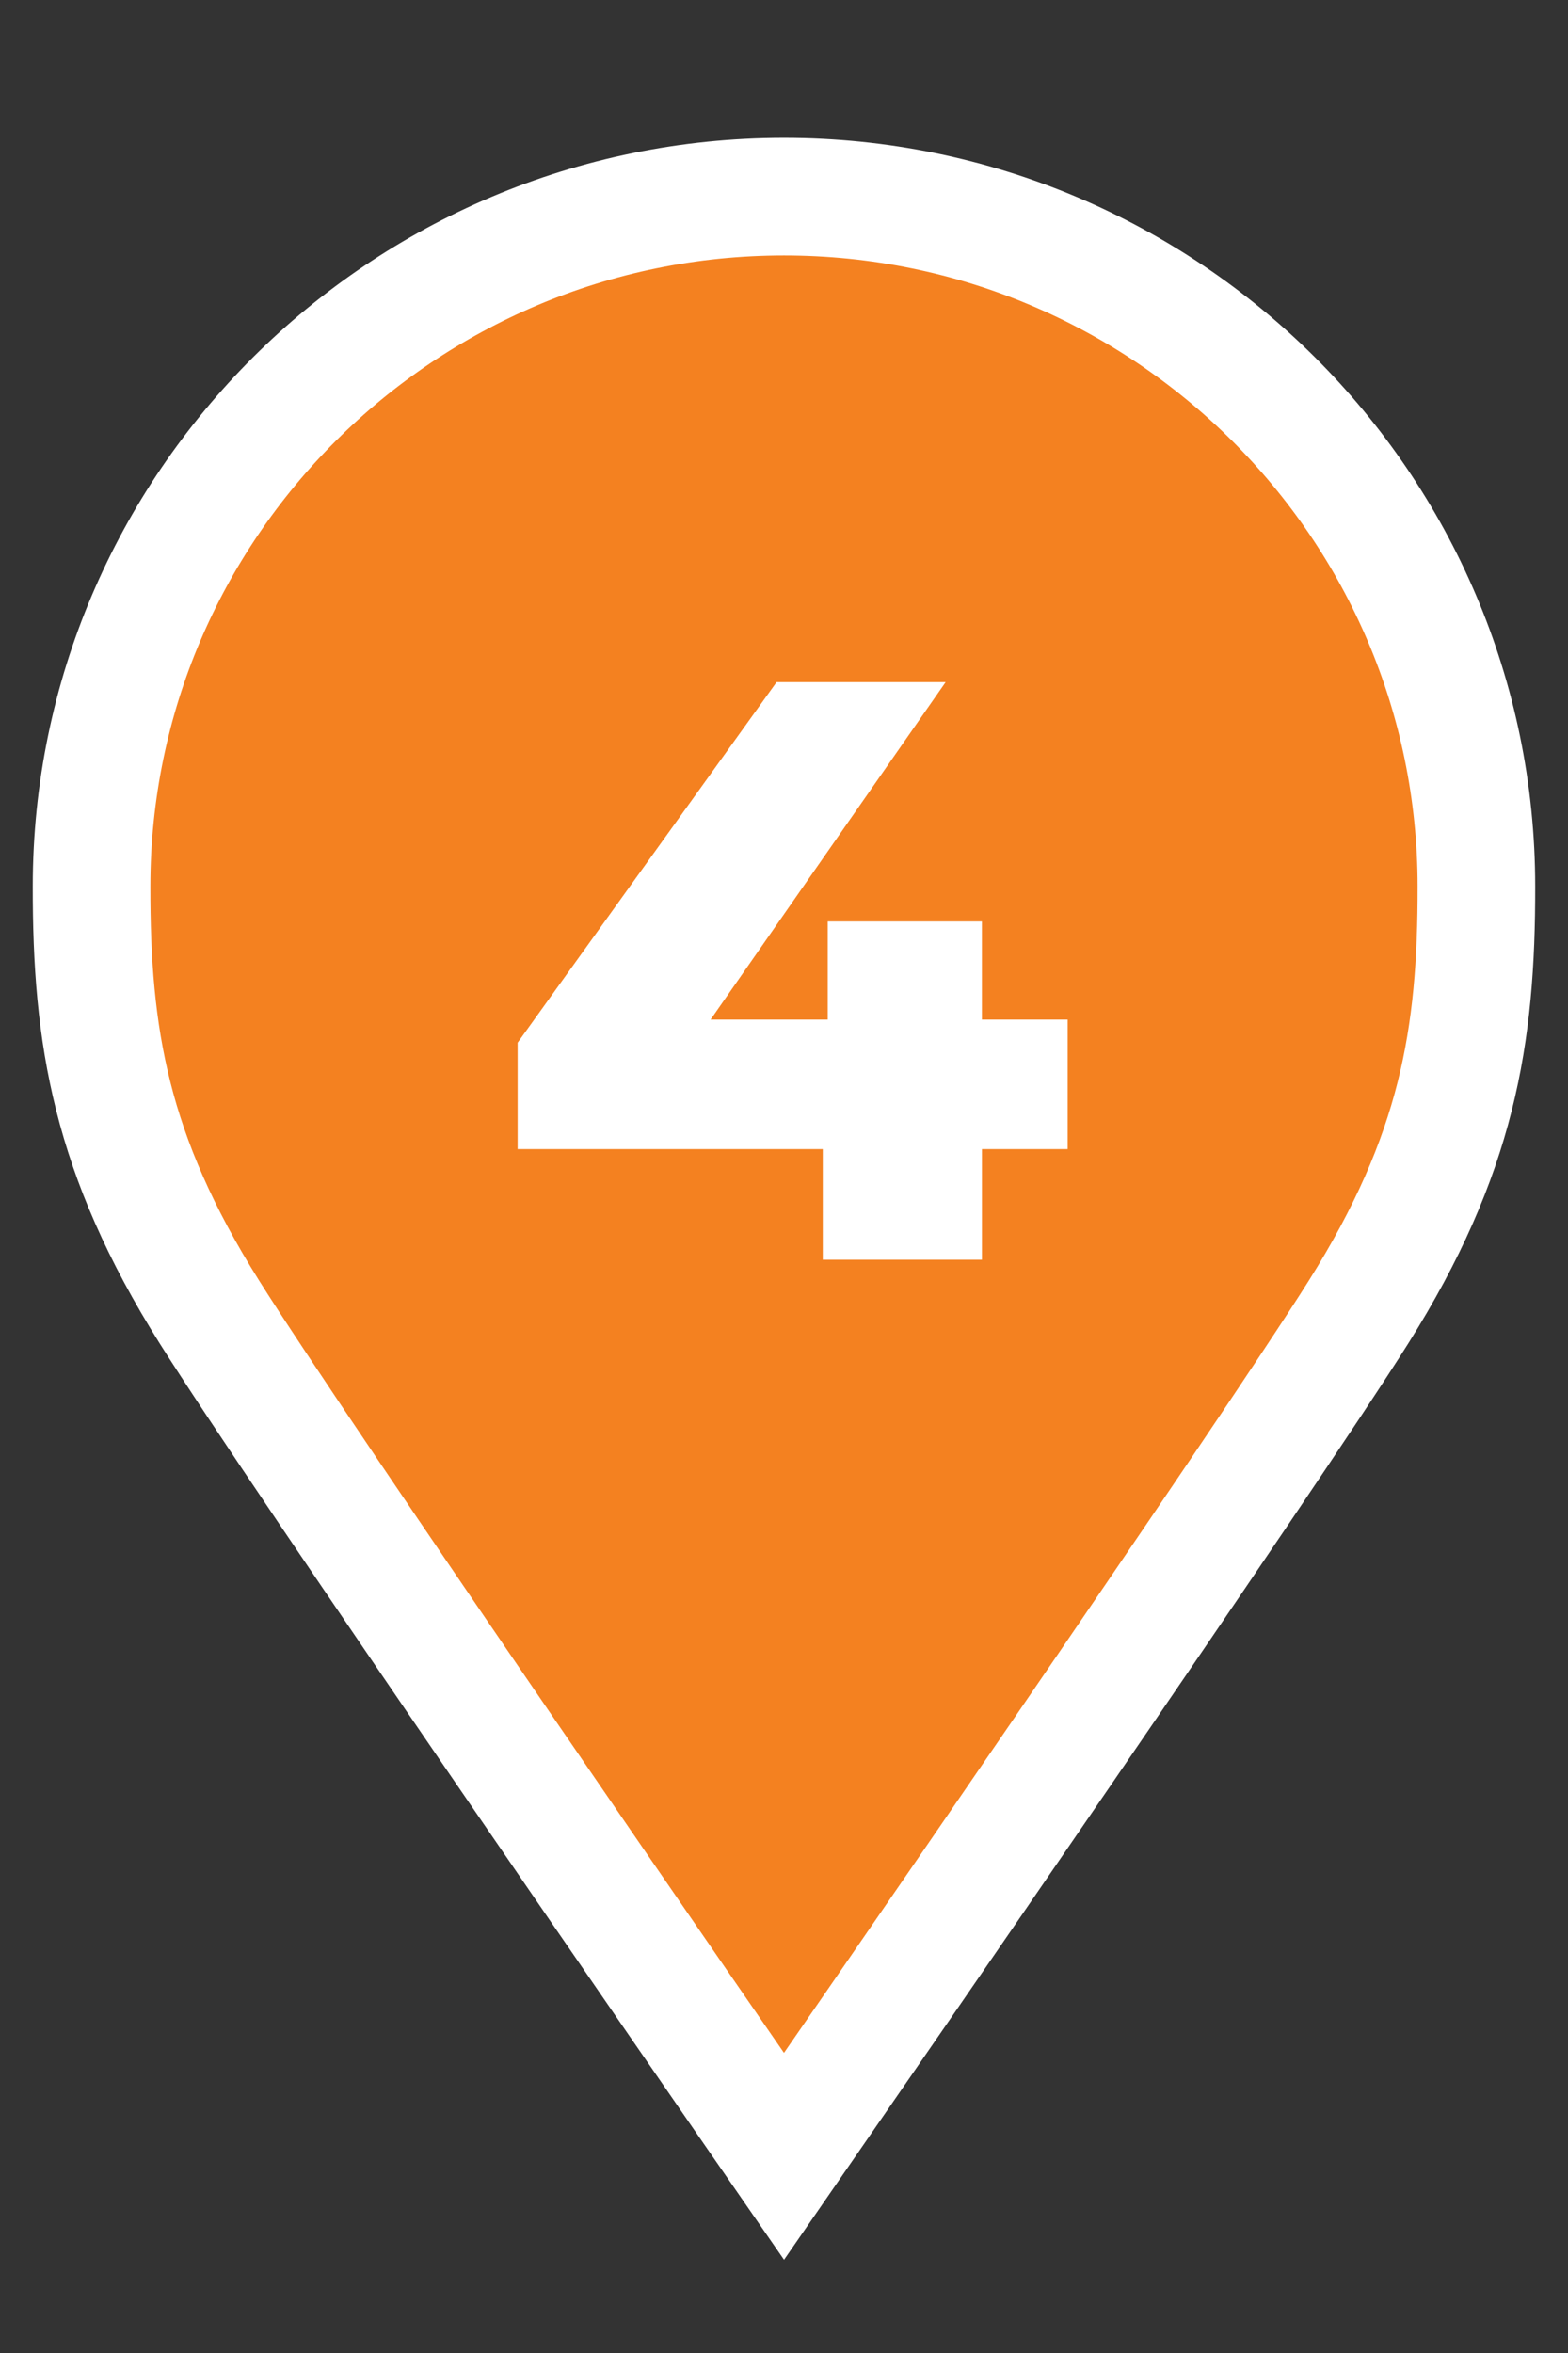
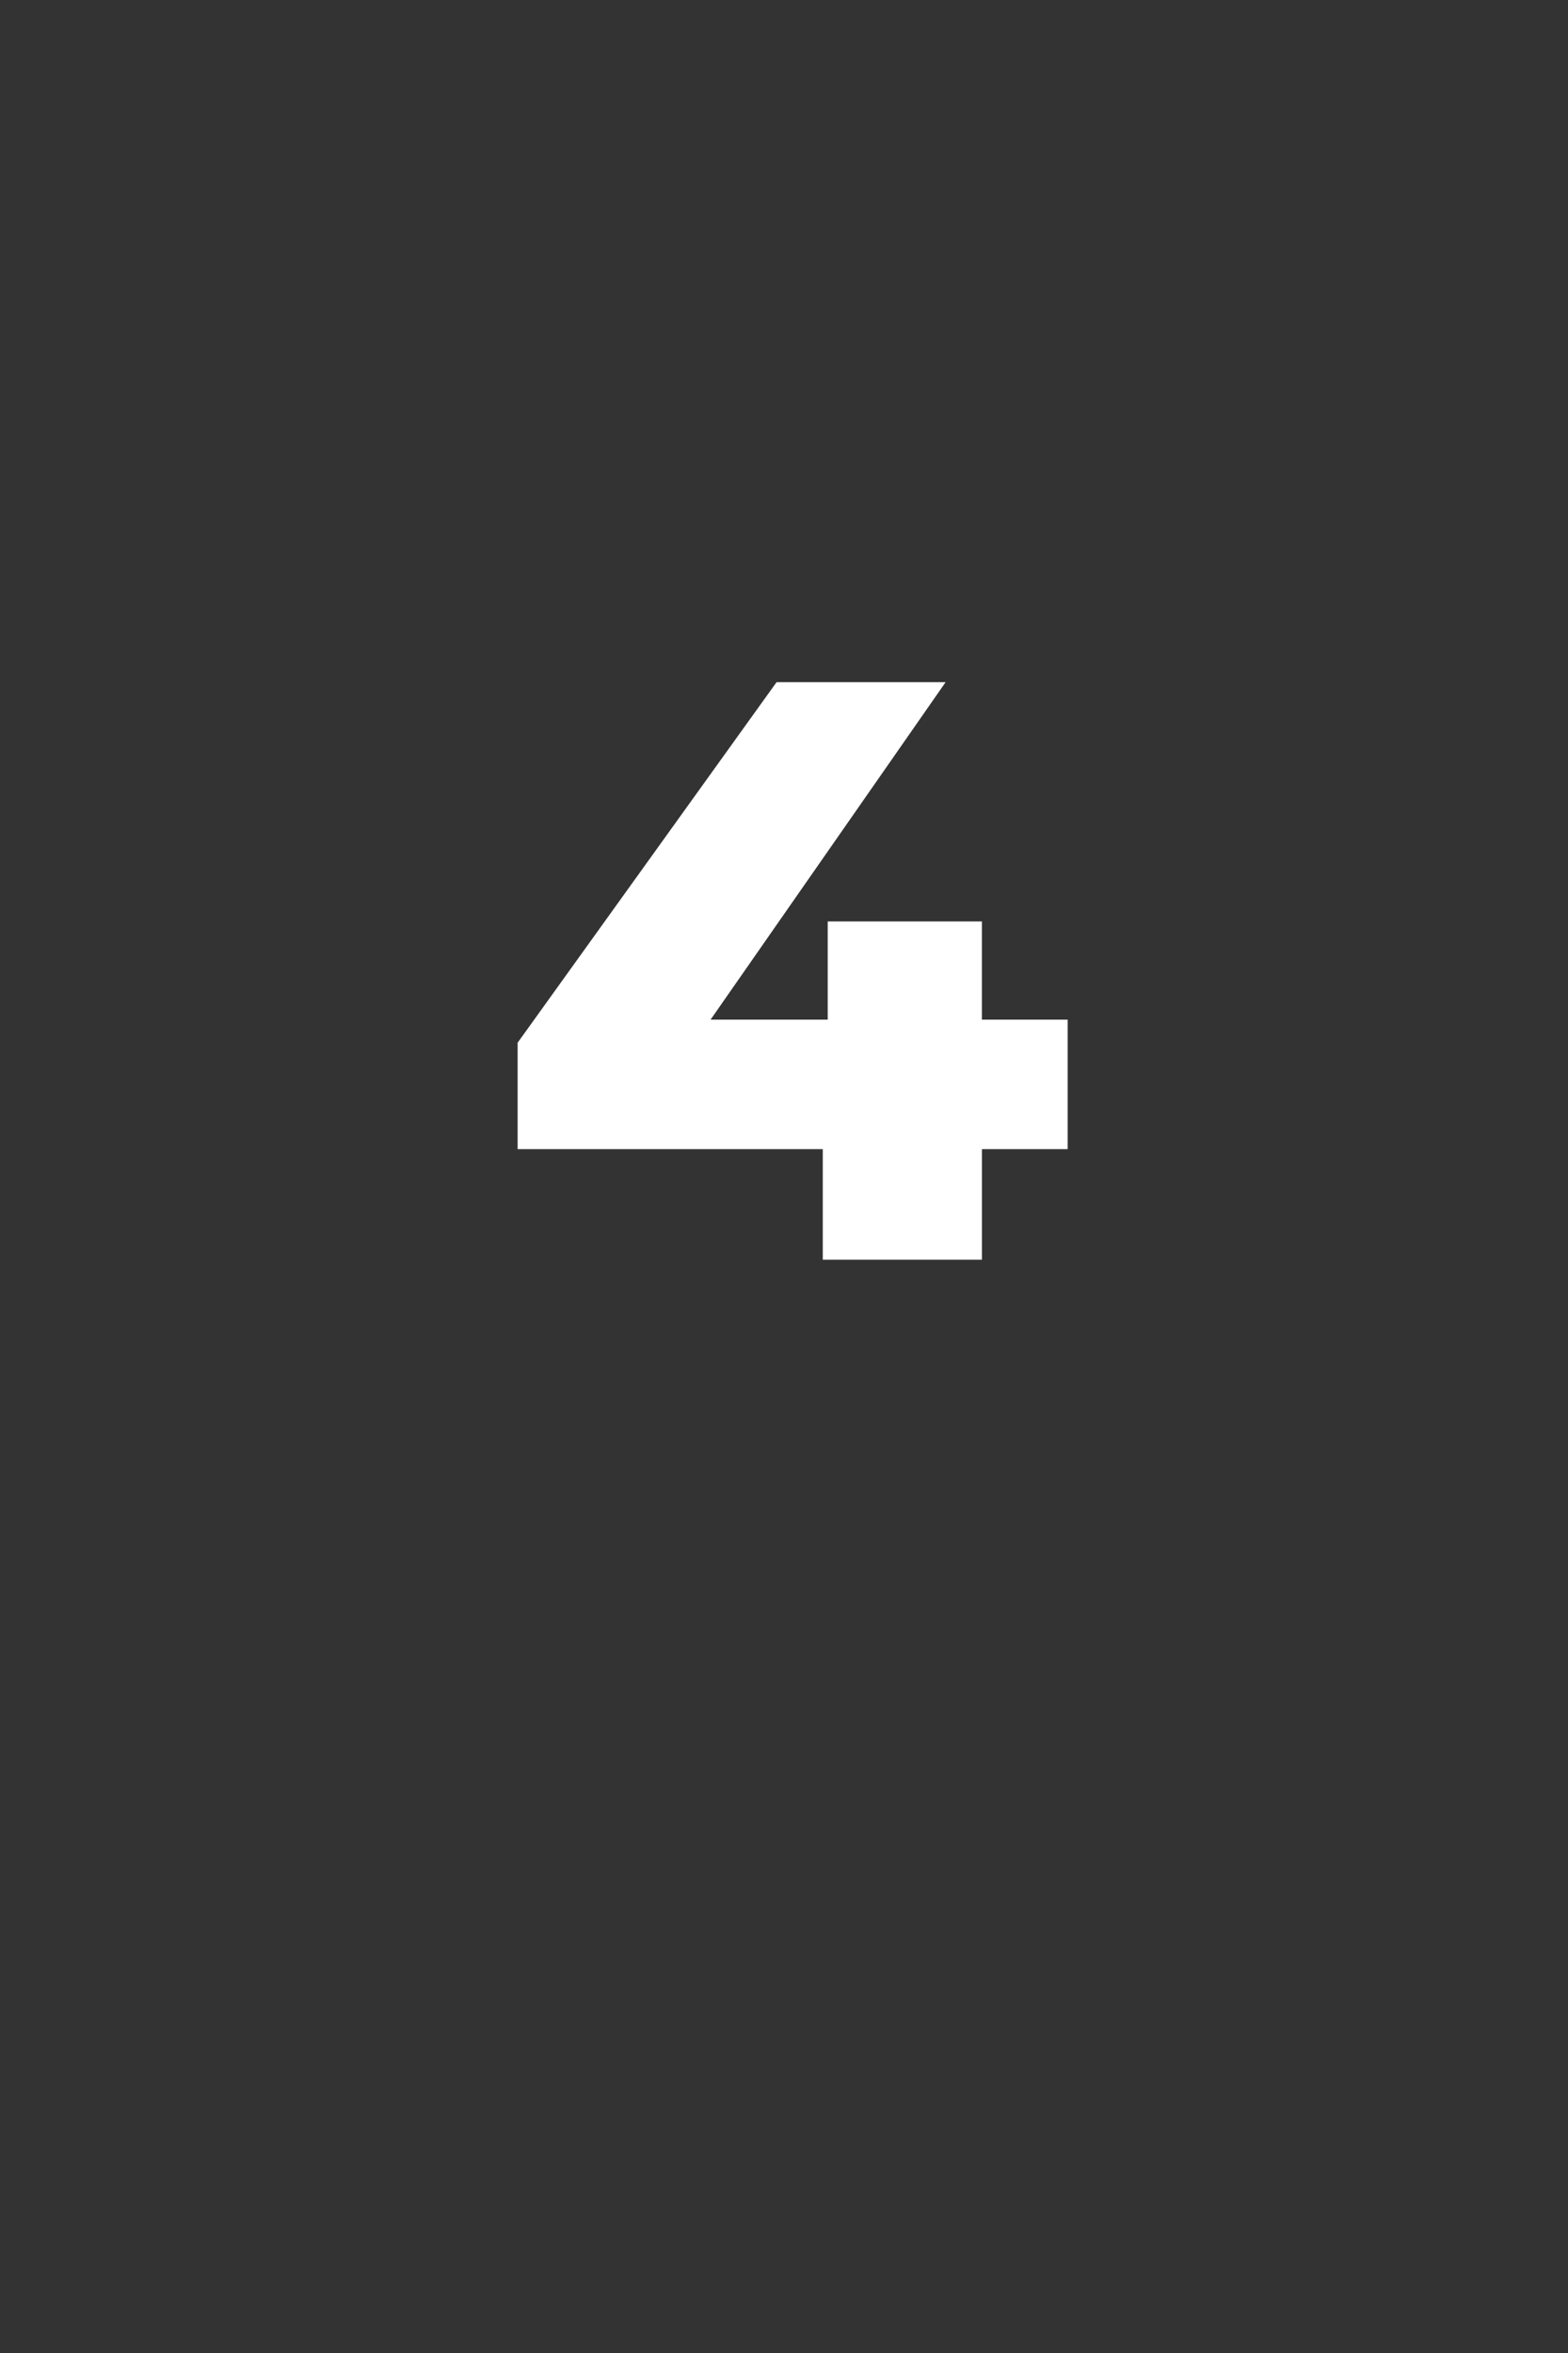
<svg xmlns="http://www.w3.org/2000/svg" version="1.1" id="Livello_1" x="0px" y="0px" width="80px" height="120px" viewBox="0 0 80 120" xml:space="preserve">
  <rect x="0" y="0" width="80" height="120" fill="#333333" stroke="none" />
-   <path fill="#F48120" stroke="#FFFFFF" stroke-width="6" stroke-miterlimit="10" d="M40,10.029c19.479,0,35.326,15.78,35.326,35.177 c0.012,7.663-0.967,13.67-6.002,21.688c-4.494,7.158-26.734,39.33-27.68,40.697L40,109.971l-1.646-2.379 c-0.944-1.367-23.186-33.539-27.68-40.697C5.64,58.876,4.661,52.869,4.672,45.203C4.673,25.809,20.521,10.029,40,10.029" />
  <g>
    <path fill="#FFFFFF" d="M54.474,58.605h-4.376v5.638h-8.12v-5.638H26.41v-5.428l13.211-18.387h8.625L36.255,51.999h5.975v-5.007 h7.867v5.007h4.376V58.605z" />
  </g>
</svg>